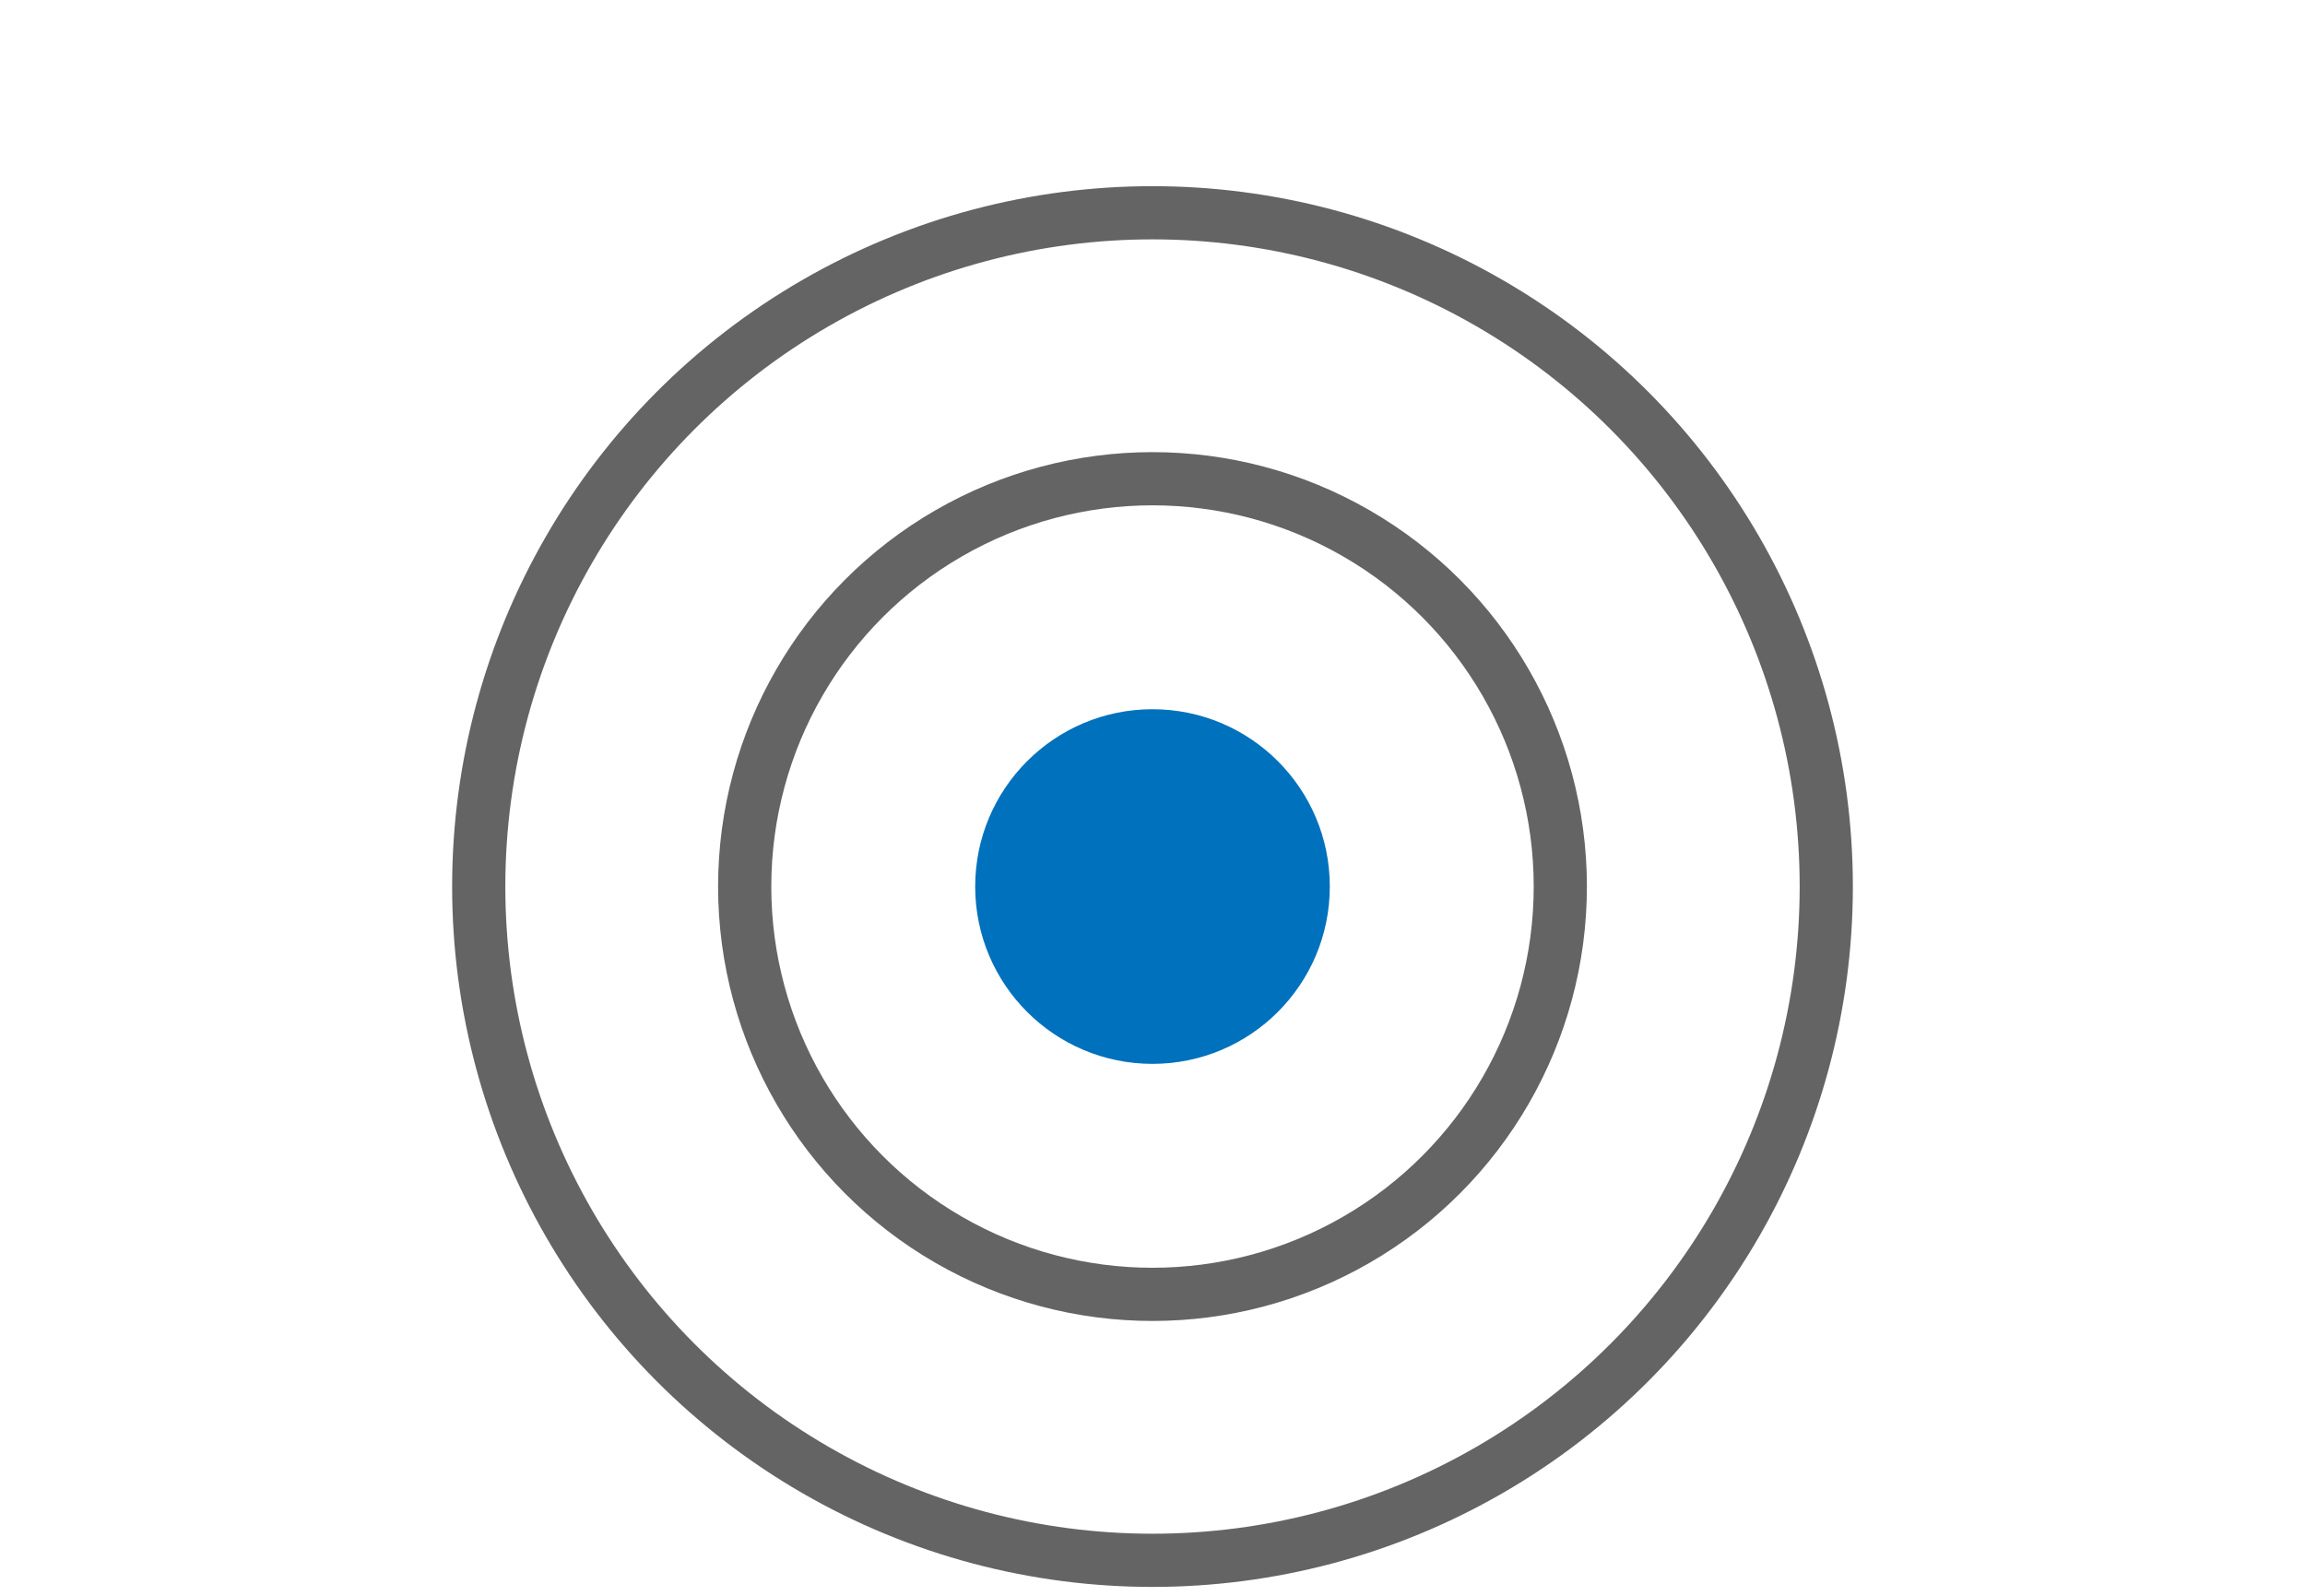
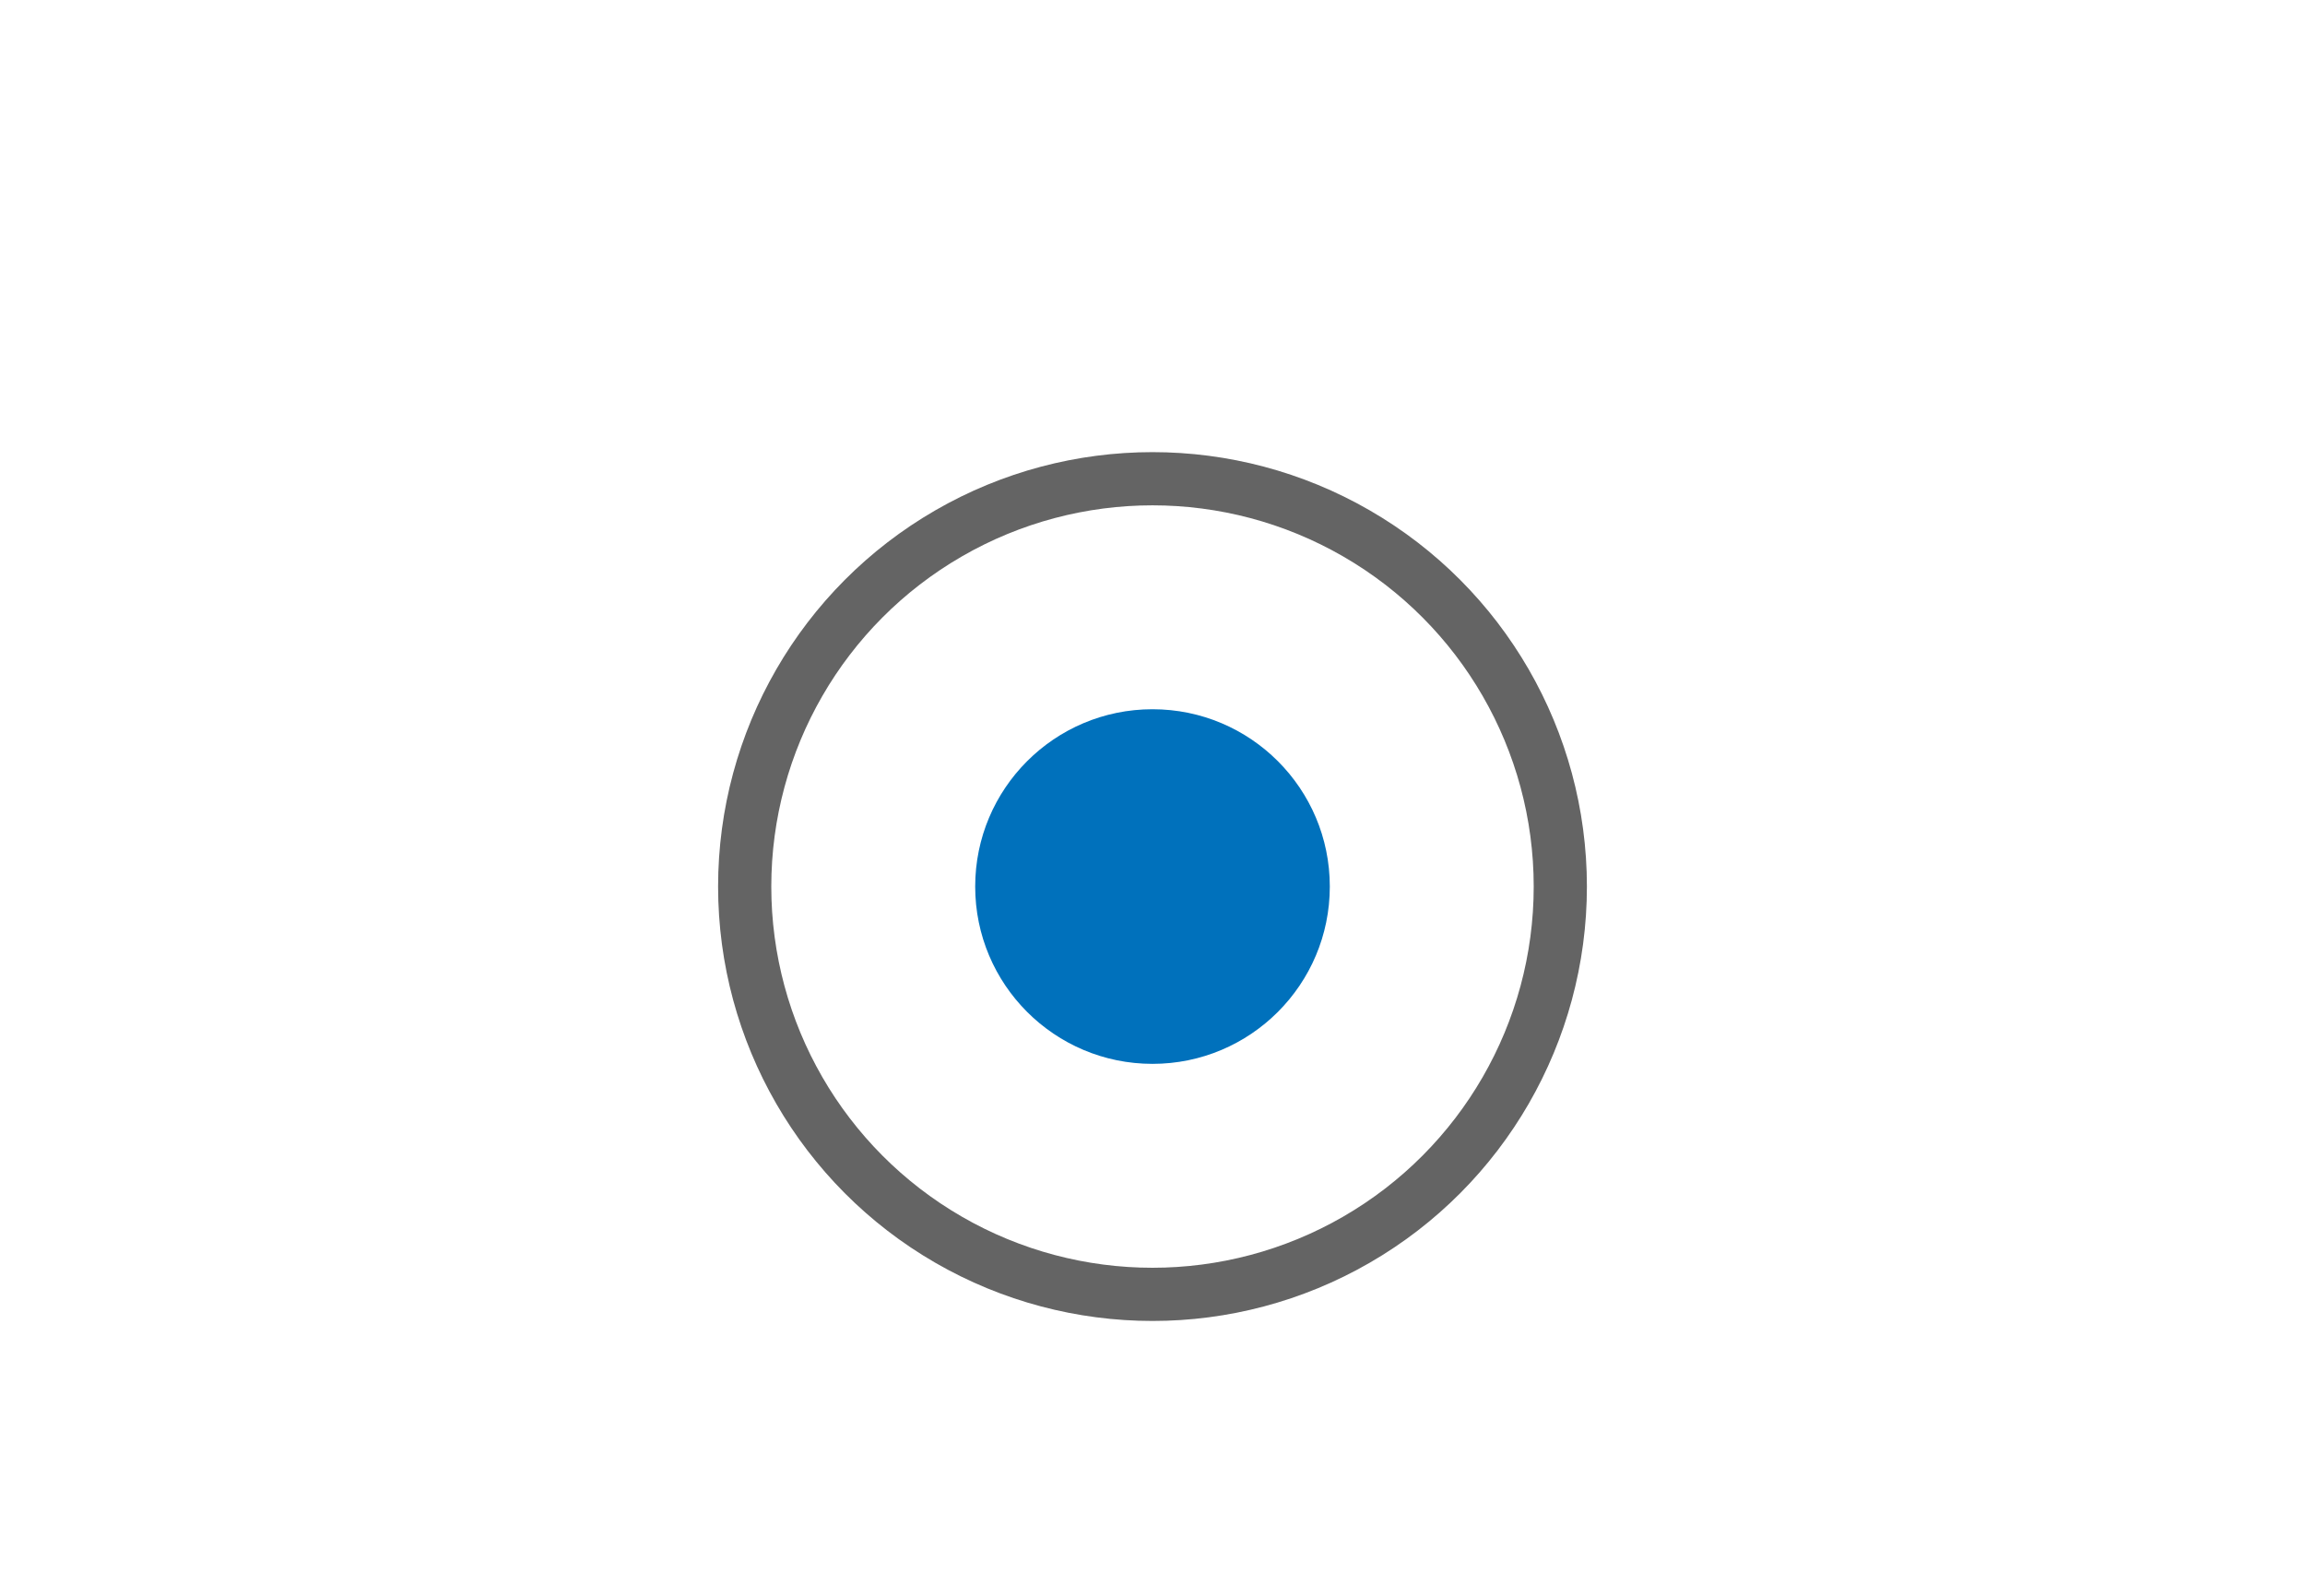
<svg xmlns="http://www.w3.org/2000/svg" version="1.1" id="Layer_1" x="0" y="0" viewBox="0 0 130 90" xml:space="preserve">
  <style>.st0{fill:none;stroke:#646464;stroke-width:3;stroke-miterlimit:10}</style>
-   <circle class="st0" cx="65" cy="50" r="38" />
  <circle class="st0" cx="65" cy="50" r="23" />
  <circle cx="65" cy="50" r="10" fill="#0071bc" />
</svg>